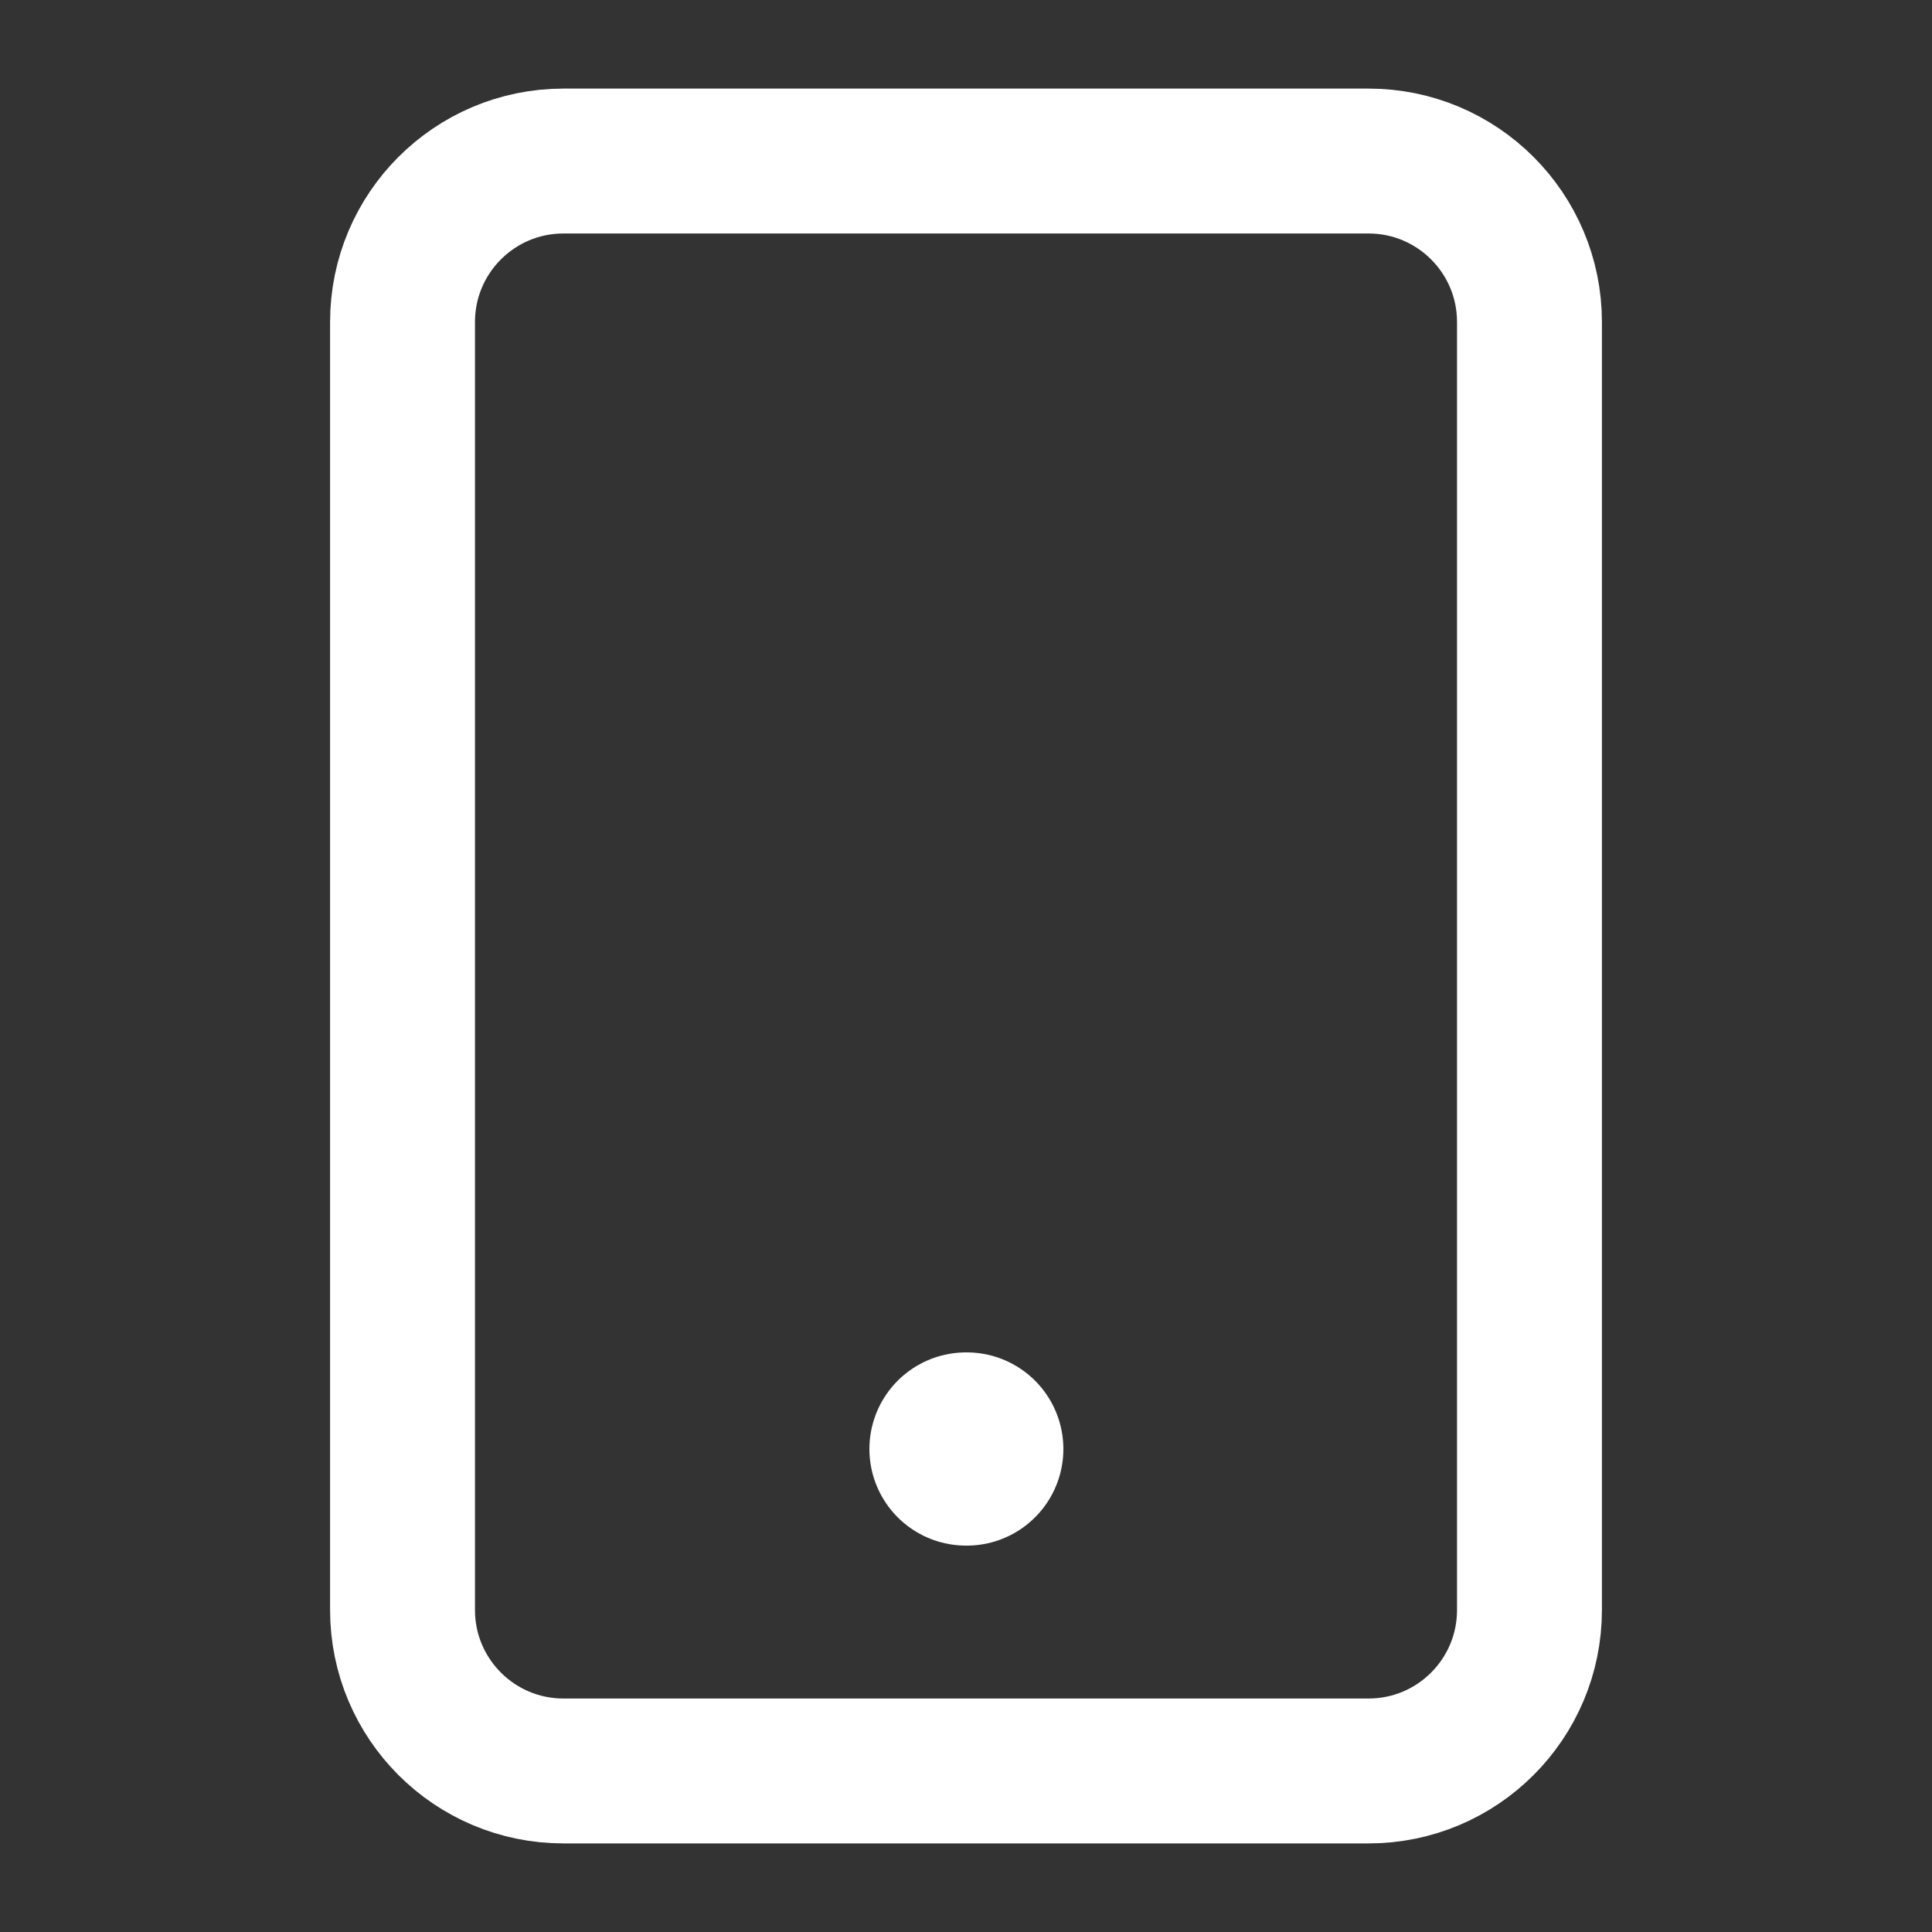
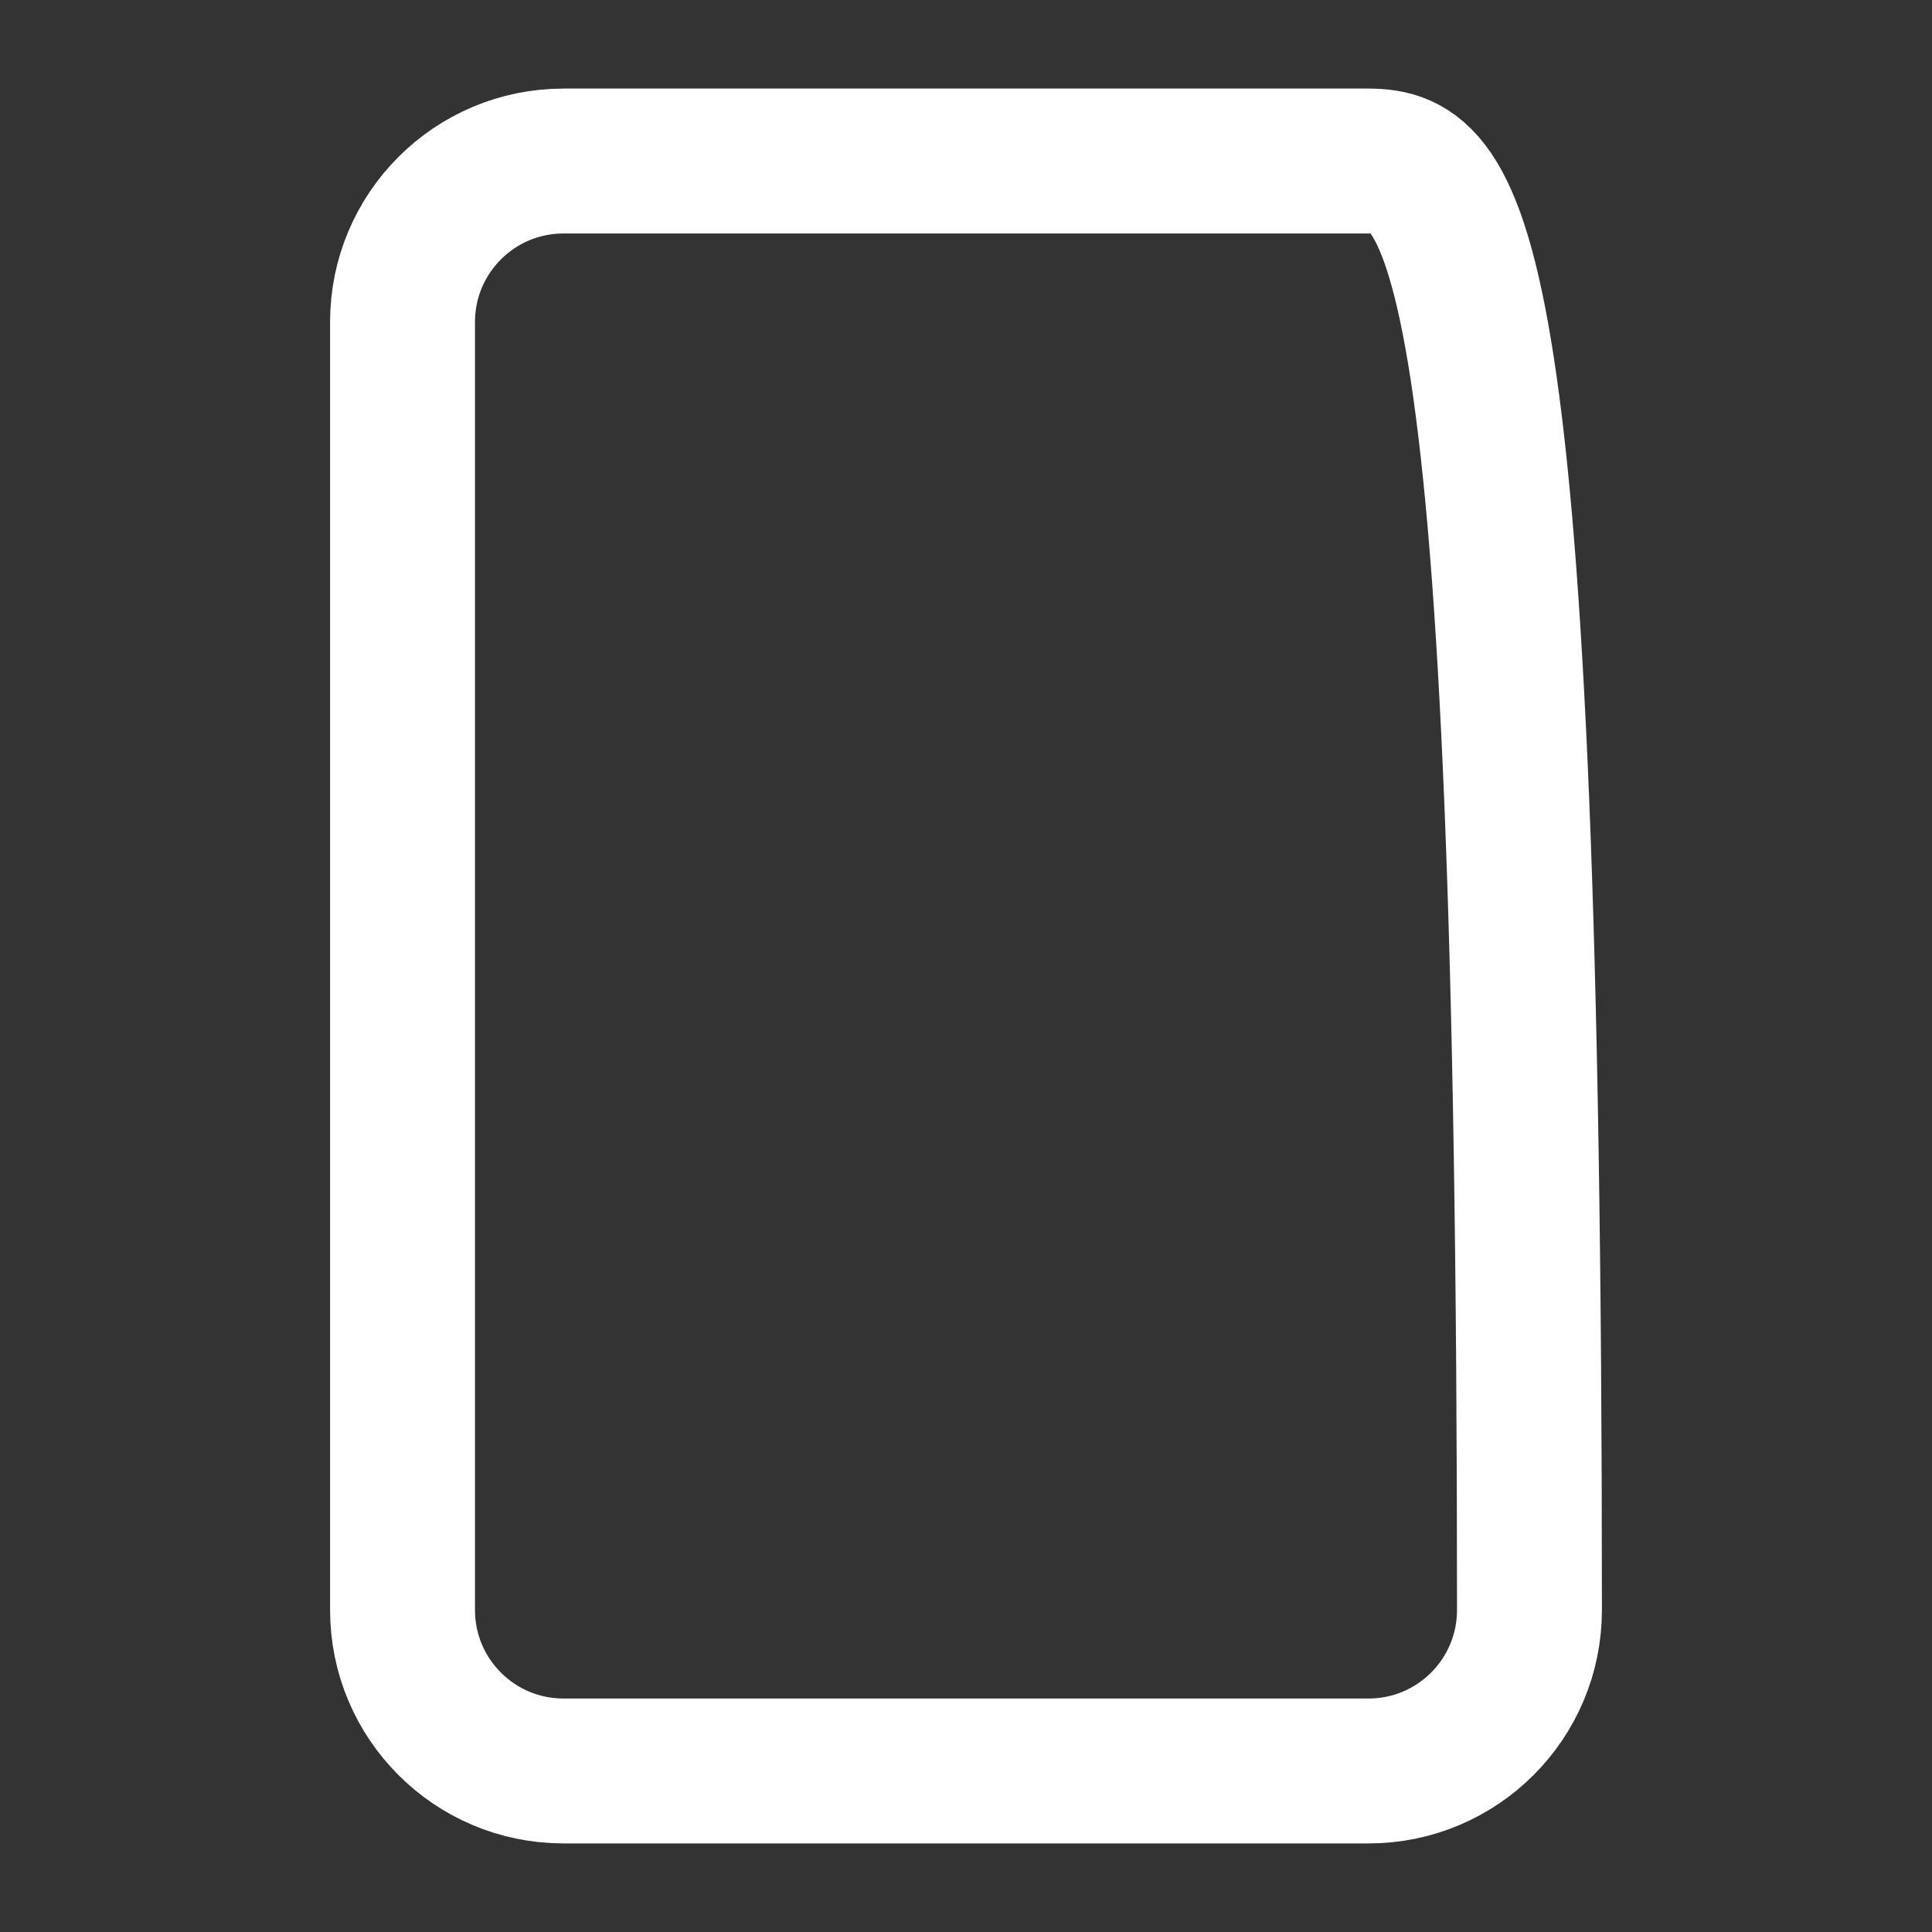
<svg xmlns="http://www.w3.org/2000/svg" width="20" height="20" viewBox="0 0 20 20" fill="none">
  <rect x="0" y="0" width="20" height="20" fill="#333333" stroke="none" />
-   <path d="M14.167 1.667H5.833C4.913 1.667 4.167 2.413 4.167 3.333V16.667C4.167 17.587 4.913 18.333 5.833 18.333H14.167C15.087 18.333 15.833 17.587 15.833 16.667V3.333C15.833 2.413 15.087 1.667 14.167 1.667Z" stroke="white" stroke-width="1.5" stroke-linecap="round" stroke-linejoin="round" />
-   <path d="M10 15H10.008" stroke="white" stroke-width="2" stroke-linecap="round" stroke-linejoin="round" />
+   <path d="M14.167 1.667H5.833C4.913 1.667 4.167 2.413 4.167 3.333V16.667C4.167 17.587 4.913 18.333 5.833 18.333H14.167C15.087 18.333 15.833 17.587 15.833 16.667C15.833 2.413 15.087 1.667 14.167 1.667Z" stroke="white" stroke-width="1.5" stroke-linecap="round" stroke-linejoin="round" />
</svg>